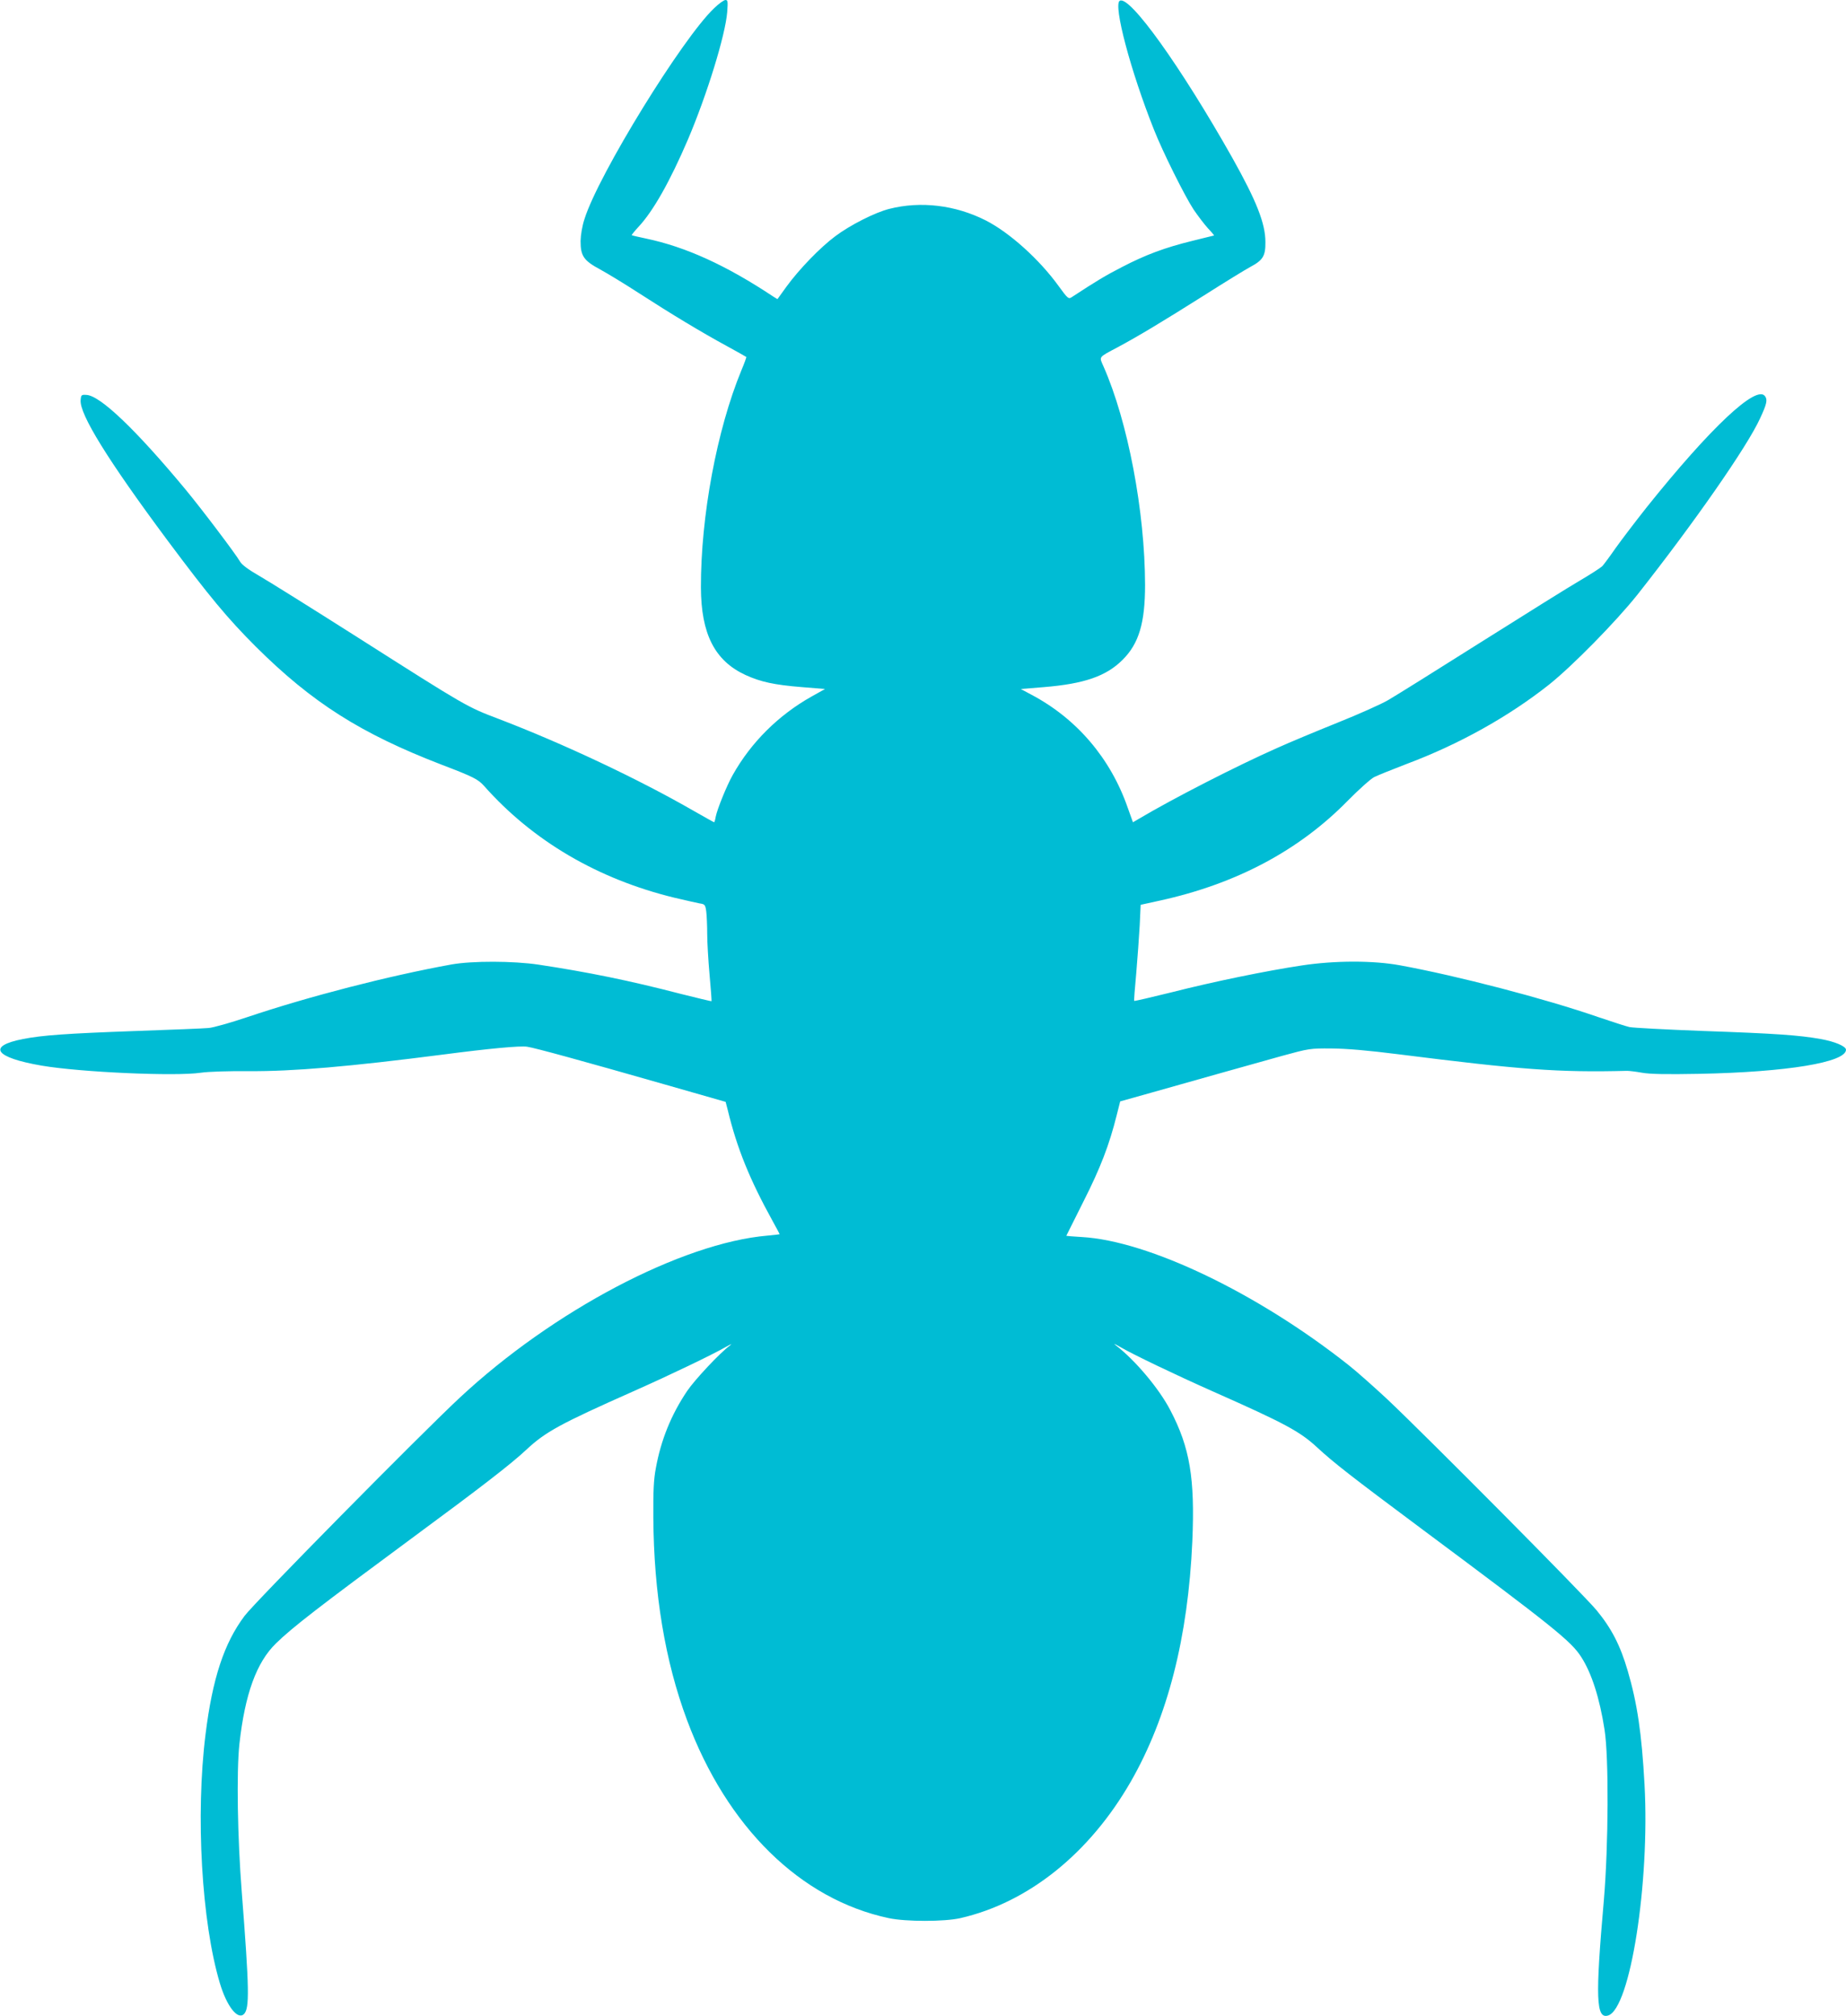
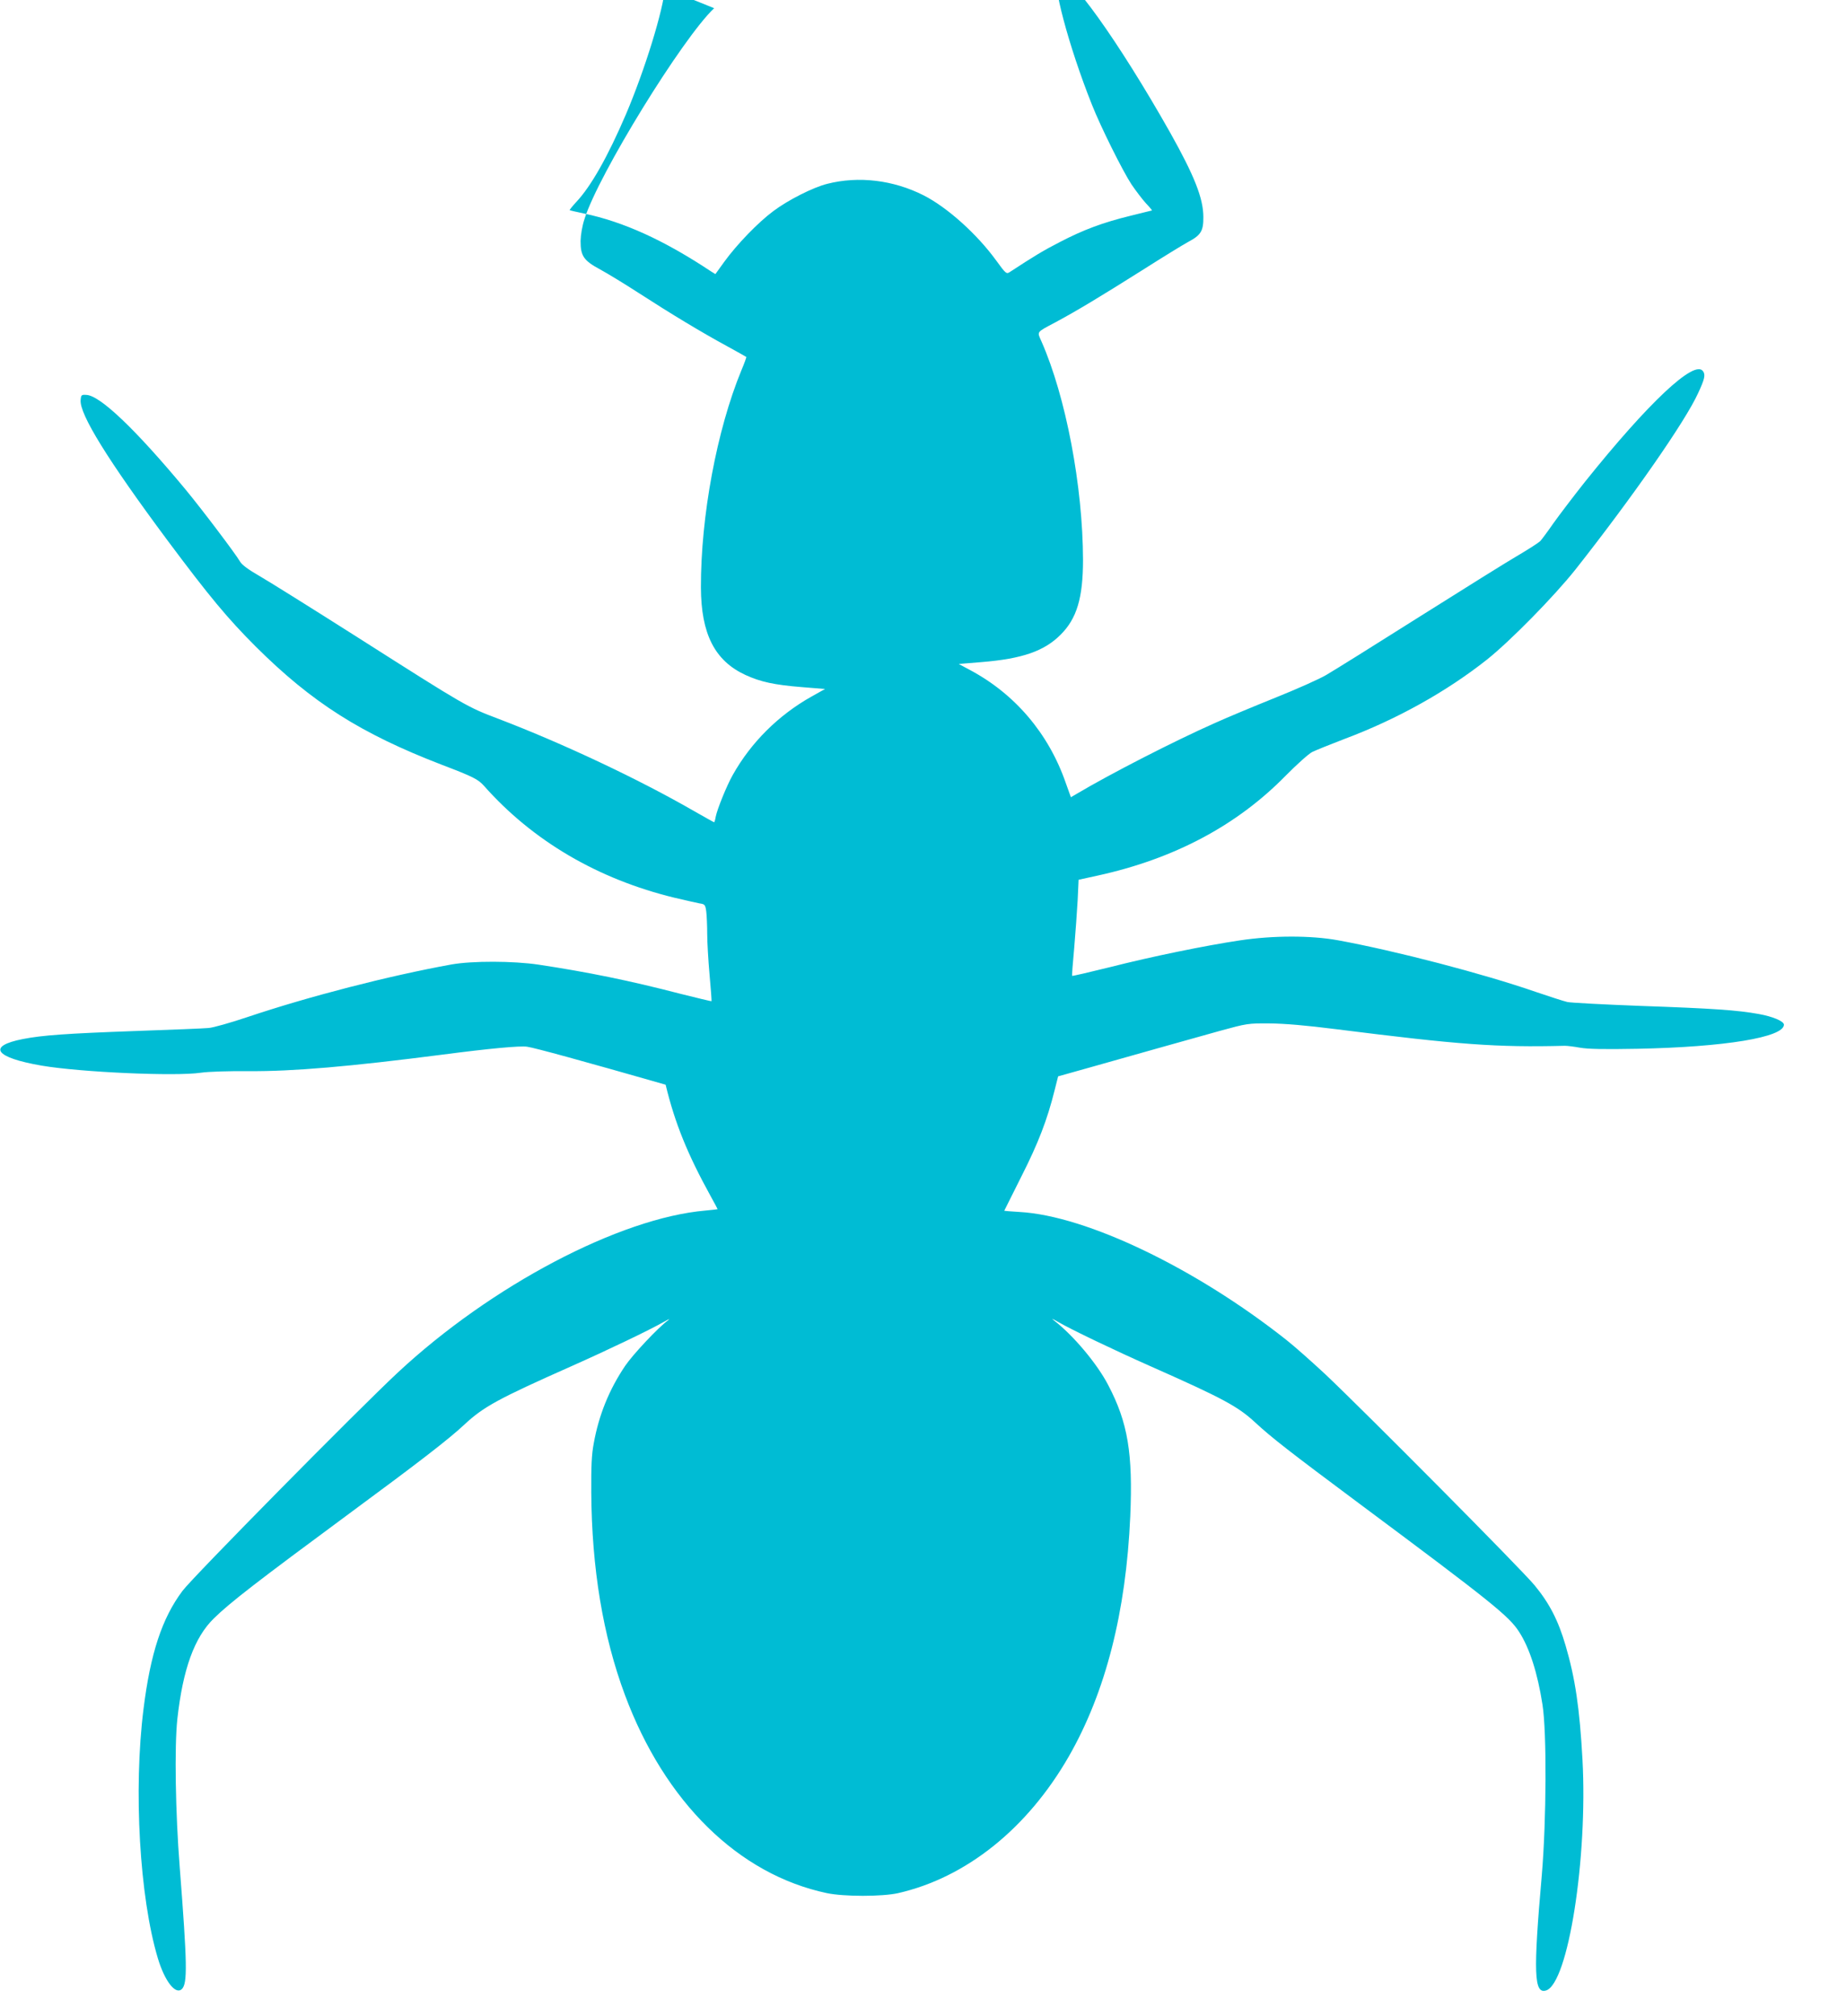
<svg xmlns="http://www.w3.org/2000/svg" version="1.0" width="1172pt" height="1280pt" viewBox="0 0 1172 1280" preserveAspectRatio="xMidYMid meet">
  <g transform="translate(0,1280) scale(0.1,-0.1)" fill="#00bcd4" stroke="none">
-     <path d="M4534 12748 c-201 -190 -735 -1057 -823 -1338 -15 -45 -24 -101 -25 -140 0 -95 19 -124 125 -181 46 -25 156 -92 244 -149 204 -132 403 -252 558 -336 67 -37 123 -68 125 -70 2 -1 -12 -40 -31 -85 -156 -378 -258 -927 -257 -1378 1 -296 88 -466 283 -556 96 -44 183 -63 358 -77 l147 -12 -84 -47 c-211 -118 -386 -292 -502 -499 -38 -67 -99 -218 -108 -265 -3 -19 -8 -35 -10 -35 -2 0 -61 33 -131 73 -349 201 -824 425 -1234 582 -206 78 -207 79 -894 516 -291 185 -576 363 -632 395 -66 38 -108 69 -119 89 -29 50 -242 332 -348 460 -314 378 -540 594 -627 598 -32 2 -34 0 -37 -32 -9 -89 174 -384 551 -891 267 -358 382 -496 561 -675 358 -356 667 -552 1181 -750 202 -77 230 -92 268 -134 309 -349 723 -592 1209 -710 68 -16 139 -32 159 -36 34 -5 37 -8 43 -52 3 -25 6 -89 6 -142 0 -53 7 -170 15 -260 8 -90 14 -165 12 -167 -1 -1 -90 20 -197 47 -323 84 -589 138 -900 185 -160 24 -422 25 -555 1 -397 -72 -902 -202 -1295 -334 -107 -36 -217 -67 -245 -69 -27 -3 -234 -11 -460 -19 -444 -16 -596 -27 -719 -51 -231 -45 -179 -118 119 -169 247 -42 850 -69 1010 -45 47 7 173 11 305 10 281 -2 640 29 1230 105 299 39 492 57 537 50 49 -7 351 -90 879 -241 l381 -109 13 -50 c59 -245 140 -443 285 -706 25 -45 45 -83 45 -84 0 -1 -35 -5 -77 -9 -545 -47 -1362 -477 -1954 -1029 -251 -234 -1303 -1300 -1366 -1385 -130 -173 -204 -397 -248 -752 -64 -512 -25 -1193 91 -1580 44 -147 113 -235 153 -196 36 37 34 157 -14 775 -27 343 -34 762 -15 939 35 316 108 519 233 640 102 100 277 235 862 667 441 325 630 471 727 562 121 113 214 164 678 370 232 103 501 232 590 283 30 17 42 22 25 9 -65 -48 -224 -218 -272 -289 -102 -151 -167 -313 -199 -490 -14 -73 -17 -146 -16 -315 3 -479 74 -910 214 -1285 253 -679 720 -1138 1281 -1257 109 -23 352 -23 454 0 432 99 820 410 1083 868 233 407 363 914 390 1525 17 398 -15 594 -140 832 -71 137 -223 317 -345 411 -19 14 -9 11 25 -9 88 -51 358 -180 590 -283 458 -203 553 -254 664 -357 104 -96 214 -182 661 -515 841 -626 950 -714 1014 -814 66 -102 117 -261 148 -461 28 -176 25 -736 -4 -1080 -55 -627 -50 -759 27 -735 140 44 265 840 231 1466 -18 326 -46 515 -107 723 -47 161 -103 269 -197 383 -83 101 -1077 1102 -1330 1341 -84 78 -194 176 -245 216 -576 456 -1270 789 -1694 813 -54 3 -98 7 -98 8 0 0 49 98 108 216 108 213 165 361 212 550 l22 87 196 55 c281 80 629 177 832 234 172 47 177 48 315 47 97 -1 228 -12 425 -37 777 -98 1014 -116 1450 -105 14 0 57 -5 95 -12 51 -9 151 -11 365 -7 555 11 930 73 930 153 0 22 -71 52 -161 68 -134 24 -285 35 -744 51 -236 9 -448 20 -470 25 -22 5 -112 34 -200 64 -338 117 -891 261 -1257 328 -170 31 -412 31 -623 -1 -220 -33 -558 -102 -825 -170 -129 -32 -237 -57 -239 -55 -2 1 4 81 13 176 8 95 18 232 22 304 l6 130 123 27 c483 106 881 317 1190 632 72 73 148 141 170 152 22 11 114 48 205 83 334 125 650 302 905 504 149 119 424 399 561 571 359 455 698 941 779 1120 42 90 48 117 31 140 -54 75 -345 -198 -751 -705 -72 -91 -161 -208 -198 -260 -36 -52 -74 -103 -84 -114 -10 -10 -72 -50 -138 -89 -66 -38 -349 -215 -630 -392 -280 -177 -546 -343 -591 -369 -44 -26 -190 -91 -325 -145 -134 -54 -307 -126 -384 -161 -253 -112 -661 -321 -876 -449 l-36 -21 -33 92 c-109 314 -324 566 -612 718 l-67 36 147 12 c255 21 395 69 499 173 104 103 143 235 143 476 -1 467 -109 1036 -264 1387 -28 64 -35 55 89 121 136 73 285 163 550 330 132 84 264 165 294 181 79 42 96 69 95 157 0 119 -57 262 -210 535 -328 581 -653 1035 -715 997 -42 -26 69 -446 217 -817 55 -140 196 -423 252 -508 28 -41 69 -95 91 -119 23 -24 40 -45 39 -46 -2 0 -64 -16 -138 -34 -175 -43 -296 -88 -448 -167 -105 -54 -161 -88 -317 -190 -21 -14 -25 -11 -86 73 -122 168 -310 337 -461 414 -192 97 -412 124 -612 73 -89 -22 -249 -103 -342 -173 -97 -72 -231 -211 -311 -321 l-57 -79 -26 16 c-298 198 -556 316 -810 369 -47 10 -87 19 -89 21 -2 1 17 25 42 52 94 100 201 290 315 556 120 282 237 660 249 808 5 68 4 77 -11 77 -10 0 -42 -23 -72 -52z" />
+     <path d="M4534 12748 c-201 -190 -735 -1057 -823 -1338 -15 -45 -24 -101 -25 -140 0 -95 19 -124 125 -181 46 -25 156 -92 244 -149 204 -132 403 -252 558 -336 67 -37 123 -68 125 -70 2 -1 -12 -40 -31 -85 -156 -378 -258 -927 -257 -1378 1 -296 88 -466 283 -556 96 -44 183 -63 358 -77 l147 -12 -84 -47 c-211 -118 -386 -292 -502 -499 -38 -67 -99 -218 -108 -265 -3 -19 -8 -35 -10 -35 -2 0 -61 33 -131 73 -349 201 -824 425 -1234 582 -206 78 -207 79 -894 516 -291 185 -576 363 -632 395 -66 38 -108 69 -119 89 -29 50 -242 332 -348 460 -314 378 -540 594 -627 598 -32 2 -34 0 -37 -32 -9 -89 174 -384 551 -891 267 -358 382 -496 561 -675 358 -356 667 -552 1181 -750 202 -77 230 -92 268 -134 309 -349 723 -592 1209 -710 68 -16 139 -32 159 -36 34 -5 37 -8 43 -52 3 -25 6 -89 6 -142 0 -53 7 -170 15 -260 8 -90 14 -165 12 -167 -1 -1 -90 20 -197 47 -323 84 -589 138 -900 185 -160 24 -422 25 -555 1 -397 -72 -902 -202 -1295 -334 -107 -36 -217 -67 -245 -69 -27 -3 -234 -11 -460 -19 -444 -16 -596 -27 -719 -51 -231 -45 -179 -118 119 -169 247 -42 850 -69 1010 -45 47 7 173 11 305 10 281 -2 640 29 1230 105 299 39 492 57 537 50 49 -7 351 -90 879 -241 c59 -245 140 -443 285 -706 25 -45 45 -83 45 -84 0 -1 -35 -5 -77 -9 -545 -47 -1362 -477 -1954 -1029 -251 -234 -1303 -1300 -1366 -1385 -130 -173 -204 -397 -248 -752 -64 -512 -25 -1193 91 -1580 44 -147 113 -235 153 -196 36 37 34 157 -14 775 -27 343 -34 762 -15 939 35 316 108 519 233 640 102 100 277 235 862 667 441 325 630 471 727 562 121 113 214 164 678 370 232 103 501 232 590 283 30 17 42 22 25 9 -65 -48 -224 -218 -272 -289 -102 -151 -167 -313 -199 -490 -14 -73 -17 -146 -16 -315 3 -479 74 -910 214 -1285 253 -679 720 -1138 1281 -1257 109 -23 352 -23 454 0 432 99 820 410 1083 868 233 407 363 914 390 1525 17 398 -15 594 -140 832 -71 137 -223 317 -345 411 -19 14 -9 11 25 -9 88 -51 358 -180 590 -283 458 -203 553 -254 664 -357 104 -96 214 -182 661 -515 841 -626 950 -714 1014 -814 66 -102 117 -261 148 -461 28 -176 25 -736 -4 -1080 -55 -627 -50 -759 27 -735 140 44 265 840 231 1466 -18 326 -46 515 -107 723 -47 161 -103 269 -197 383 -83 101 -1077 1102 -1330 1341 -84 78 -194 176 -245 216 -576 456 -1270 789 -1694 813 -54 3 -98 7 -98 8 0 0 49 98 108 216 108 213 165 361 212 550 l22 87 196 55 c281 80 629 177 832 234 172 47 177 48 315 47 97 -1 228 -12 425 -37 777 -98 1014 -116 1450 -105 14 0 57 -5 95 -12 51 -9 151 -11 365 -7 555 11 930 73 930 153 0 22 -71 52 -161 68 -134 24 -285 35 -744 51 -236 9 -448 20 -470 25 -22 5 -112 34 -200 64 -338 117 -891 261 -1257 328 -170 31 -412 31 -623 -1 -220 -33 -558 -102 -825 -170 -129 -32 -237 -57 -239 -55 -2 1 4 81 13 176 8 95 18 232 22 304 l6 130 123 27 c483 106 881 317 1190 632 72 73 148 141 170 152 22 11 114 48 205 83 334 125 650 302 905 504 149 119 424 399 561 571 359 455 698 941 779 1120 42 90 48 117 31 140 -54 75 -345 -198 -751 -705 -72 -91 -161 -208 -198 -260 -36 -52 -74 -103 -84 -114 -10 -10 -72 -50 -138 -89 -66 -38 -349 -215 -630 -392 -280 -177 -546 -343 -591 -369 -44 -26 -190 -91 -325 -145 -134 -54 -307 -126 -384 -161 -253 -112 -661 -321 -876 -449 l-36 -21 -33 92 c-109 314 -324 566 -612 718 l-67 36 147 12 c255 21 395 69 499 173 104 103 143 235 143 476 -1 467 -109 1036 -264 1387 -28 64 -35 55 89 121 136 73 285 163 550 330 132 84 264 165 294 181 79 42 96 69 95 157 0 119 -57 262 -210 535 -328 581 -653 1035 -715 997 -42 -26 69 -446 217 -817 55 -140 196 -423 252 -508 28 -41 69 -95 91 -119 23 -24 40 -45 39 -46 -2 0 -64 -16 -138 -34 -175 -43 -296 -88 -448 -167 -105 -54 -161 -88 -317 -190 -21 -14 -25 -11 -86 73 -122 168 -310 337 -461 414 -192 97 -412 124 -612 73 -89 -22 -249 -103 -342 -173 -97 -72 -231 -211 -311 -321 l-57 -79 -26 16 c-298 198 -556 316 -810 369 -47 10 -87 19 -89 21 -2 1 17 25 42 52 94 100 201 290 315 556 120 282 237 660 249 808 5 68 4 77 -11 77 -10 0 -42 -23 -72 -52z" />
  </g>
</svg>